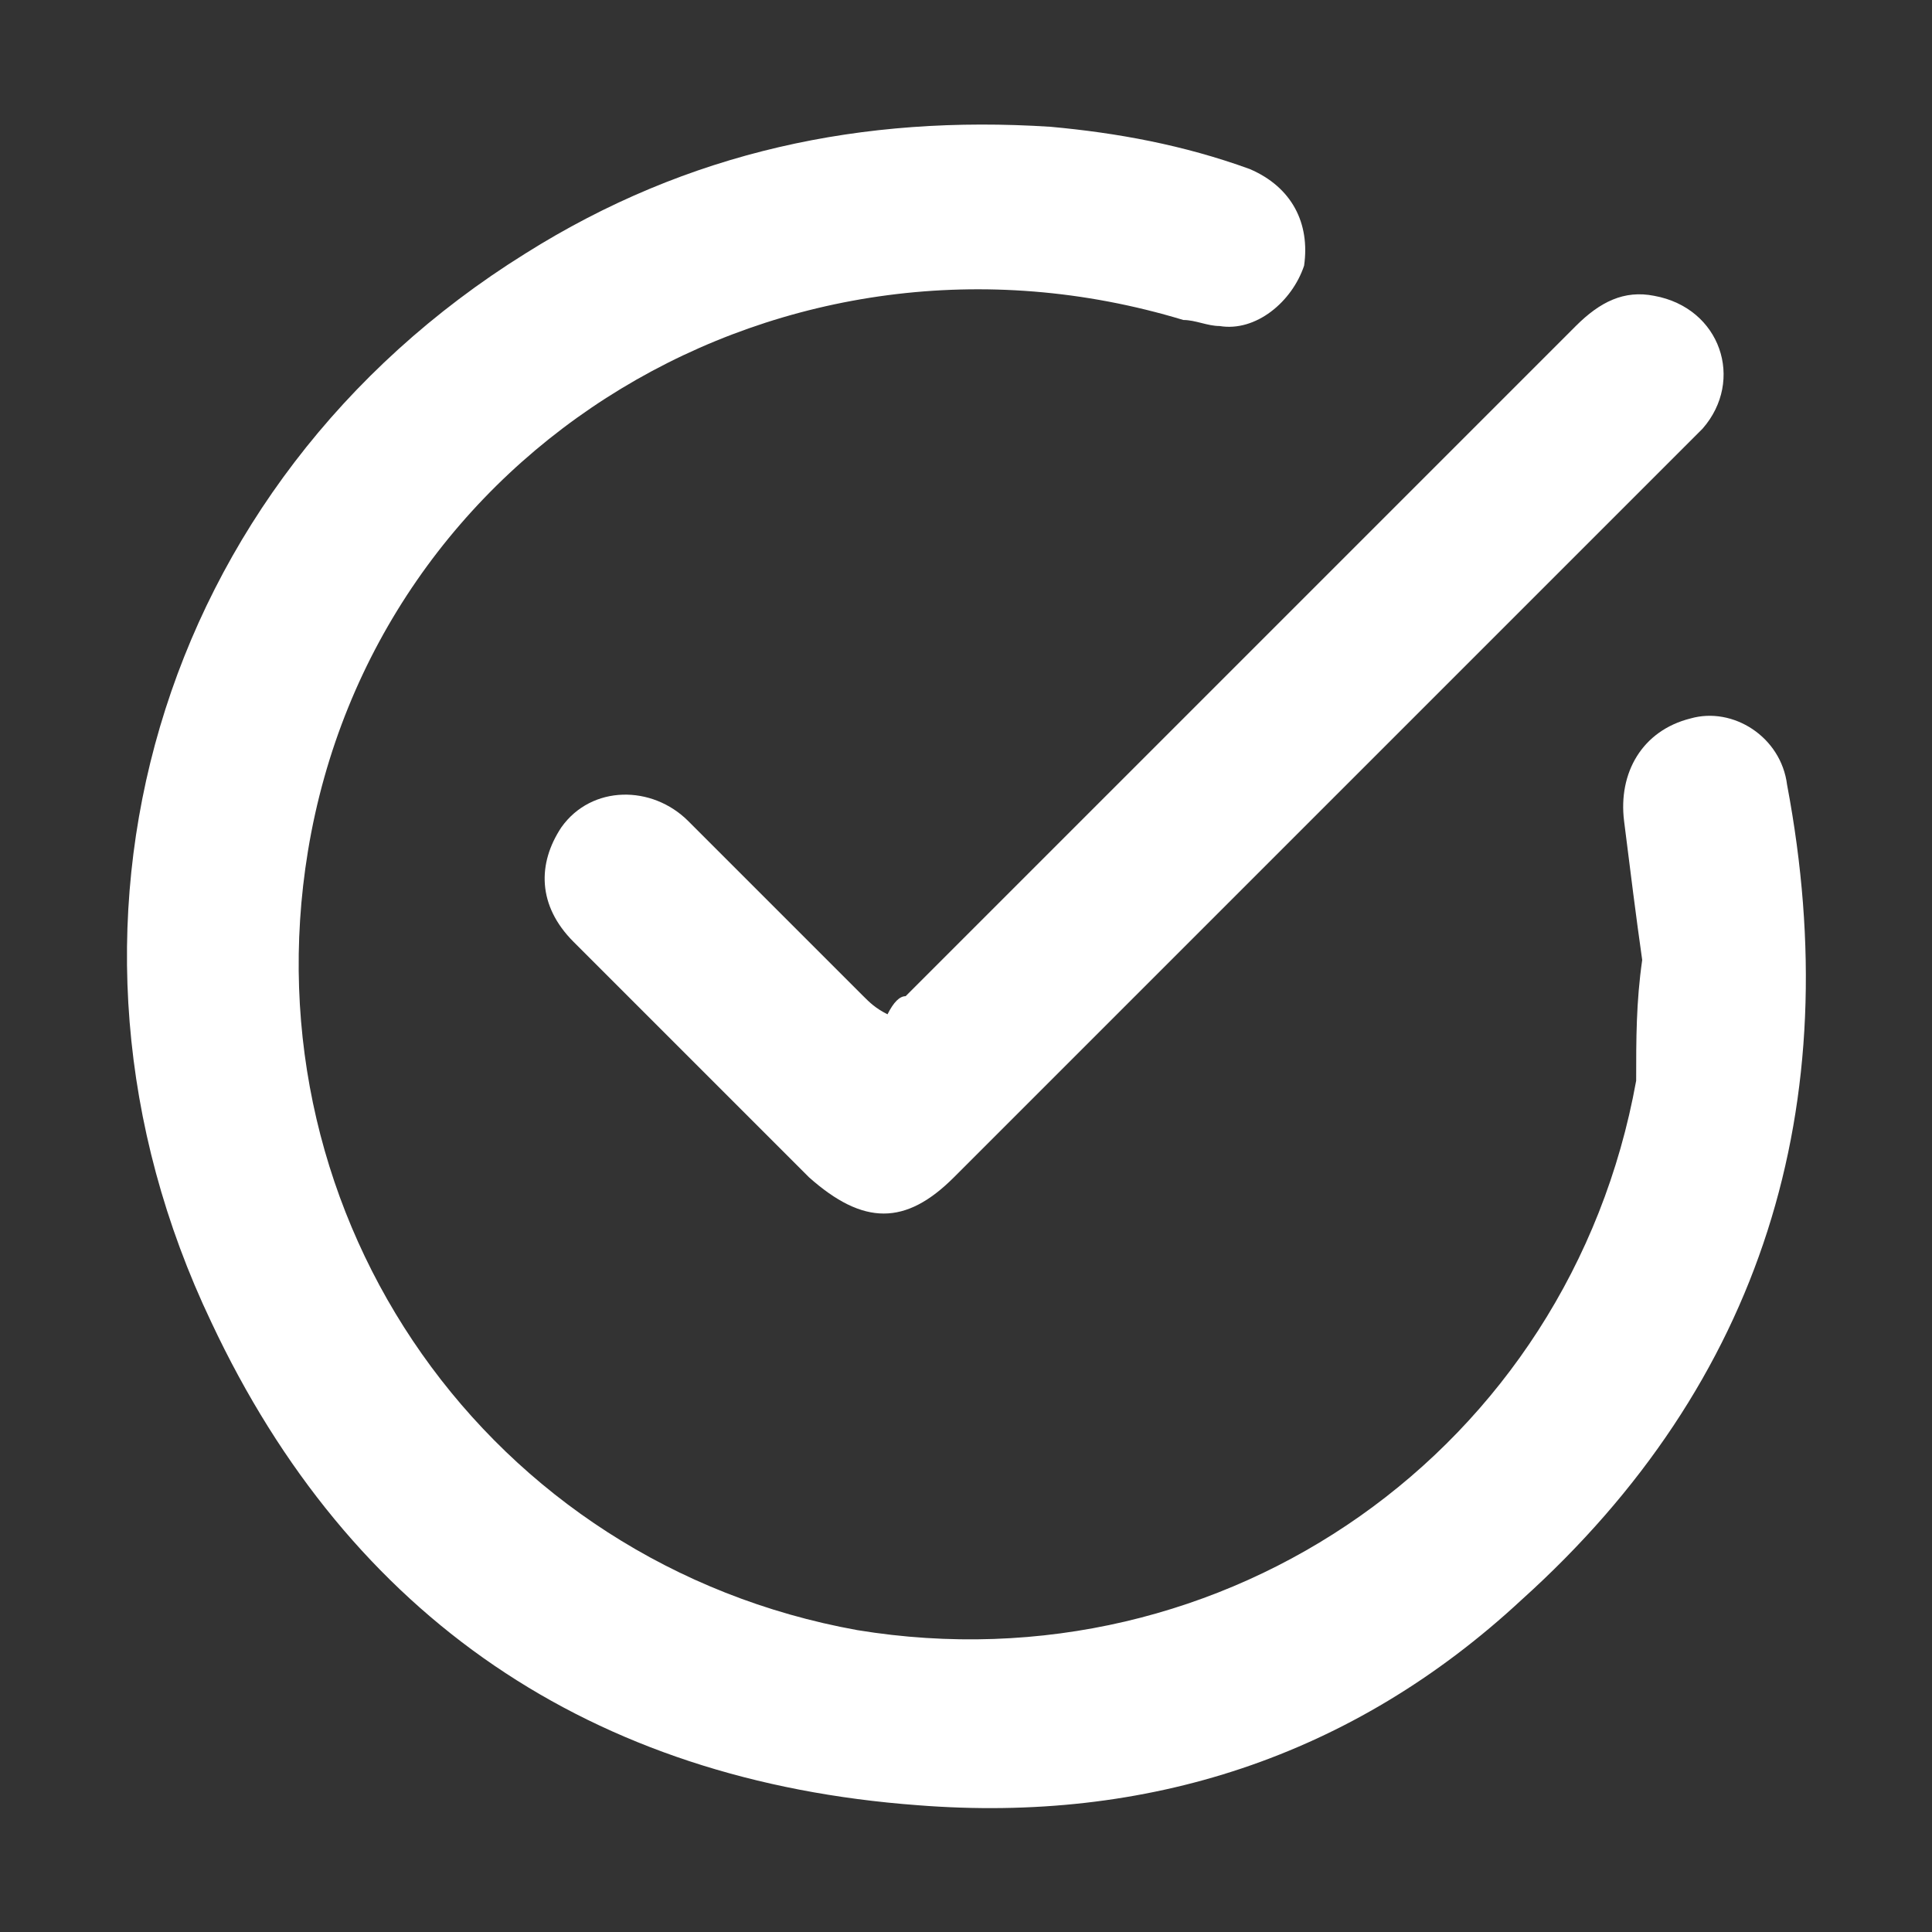
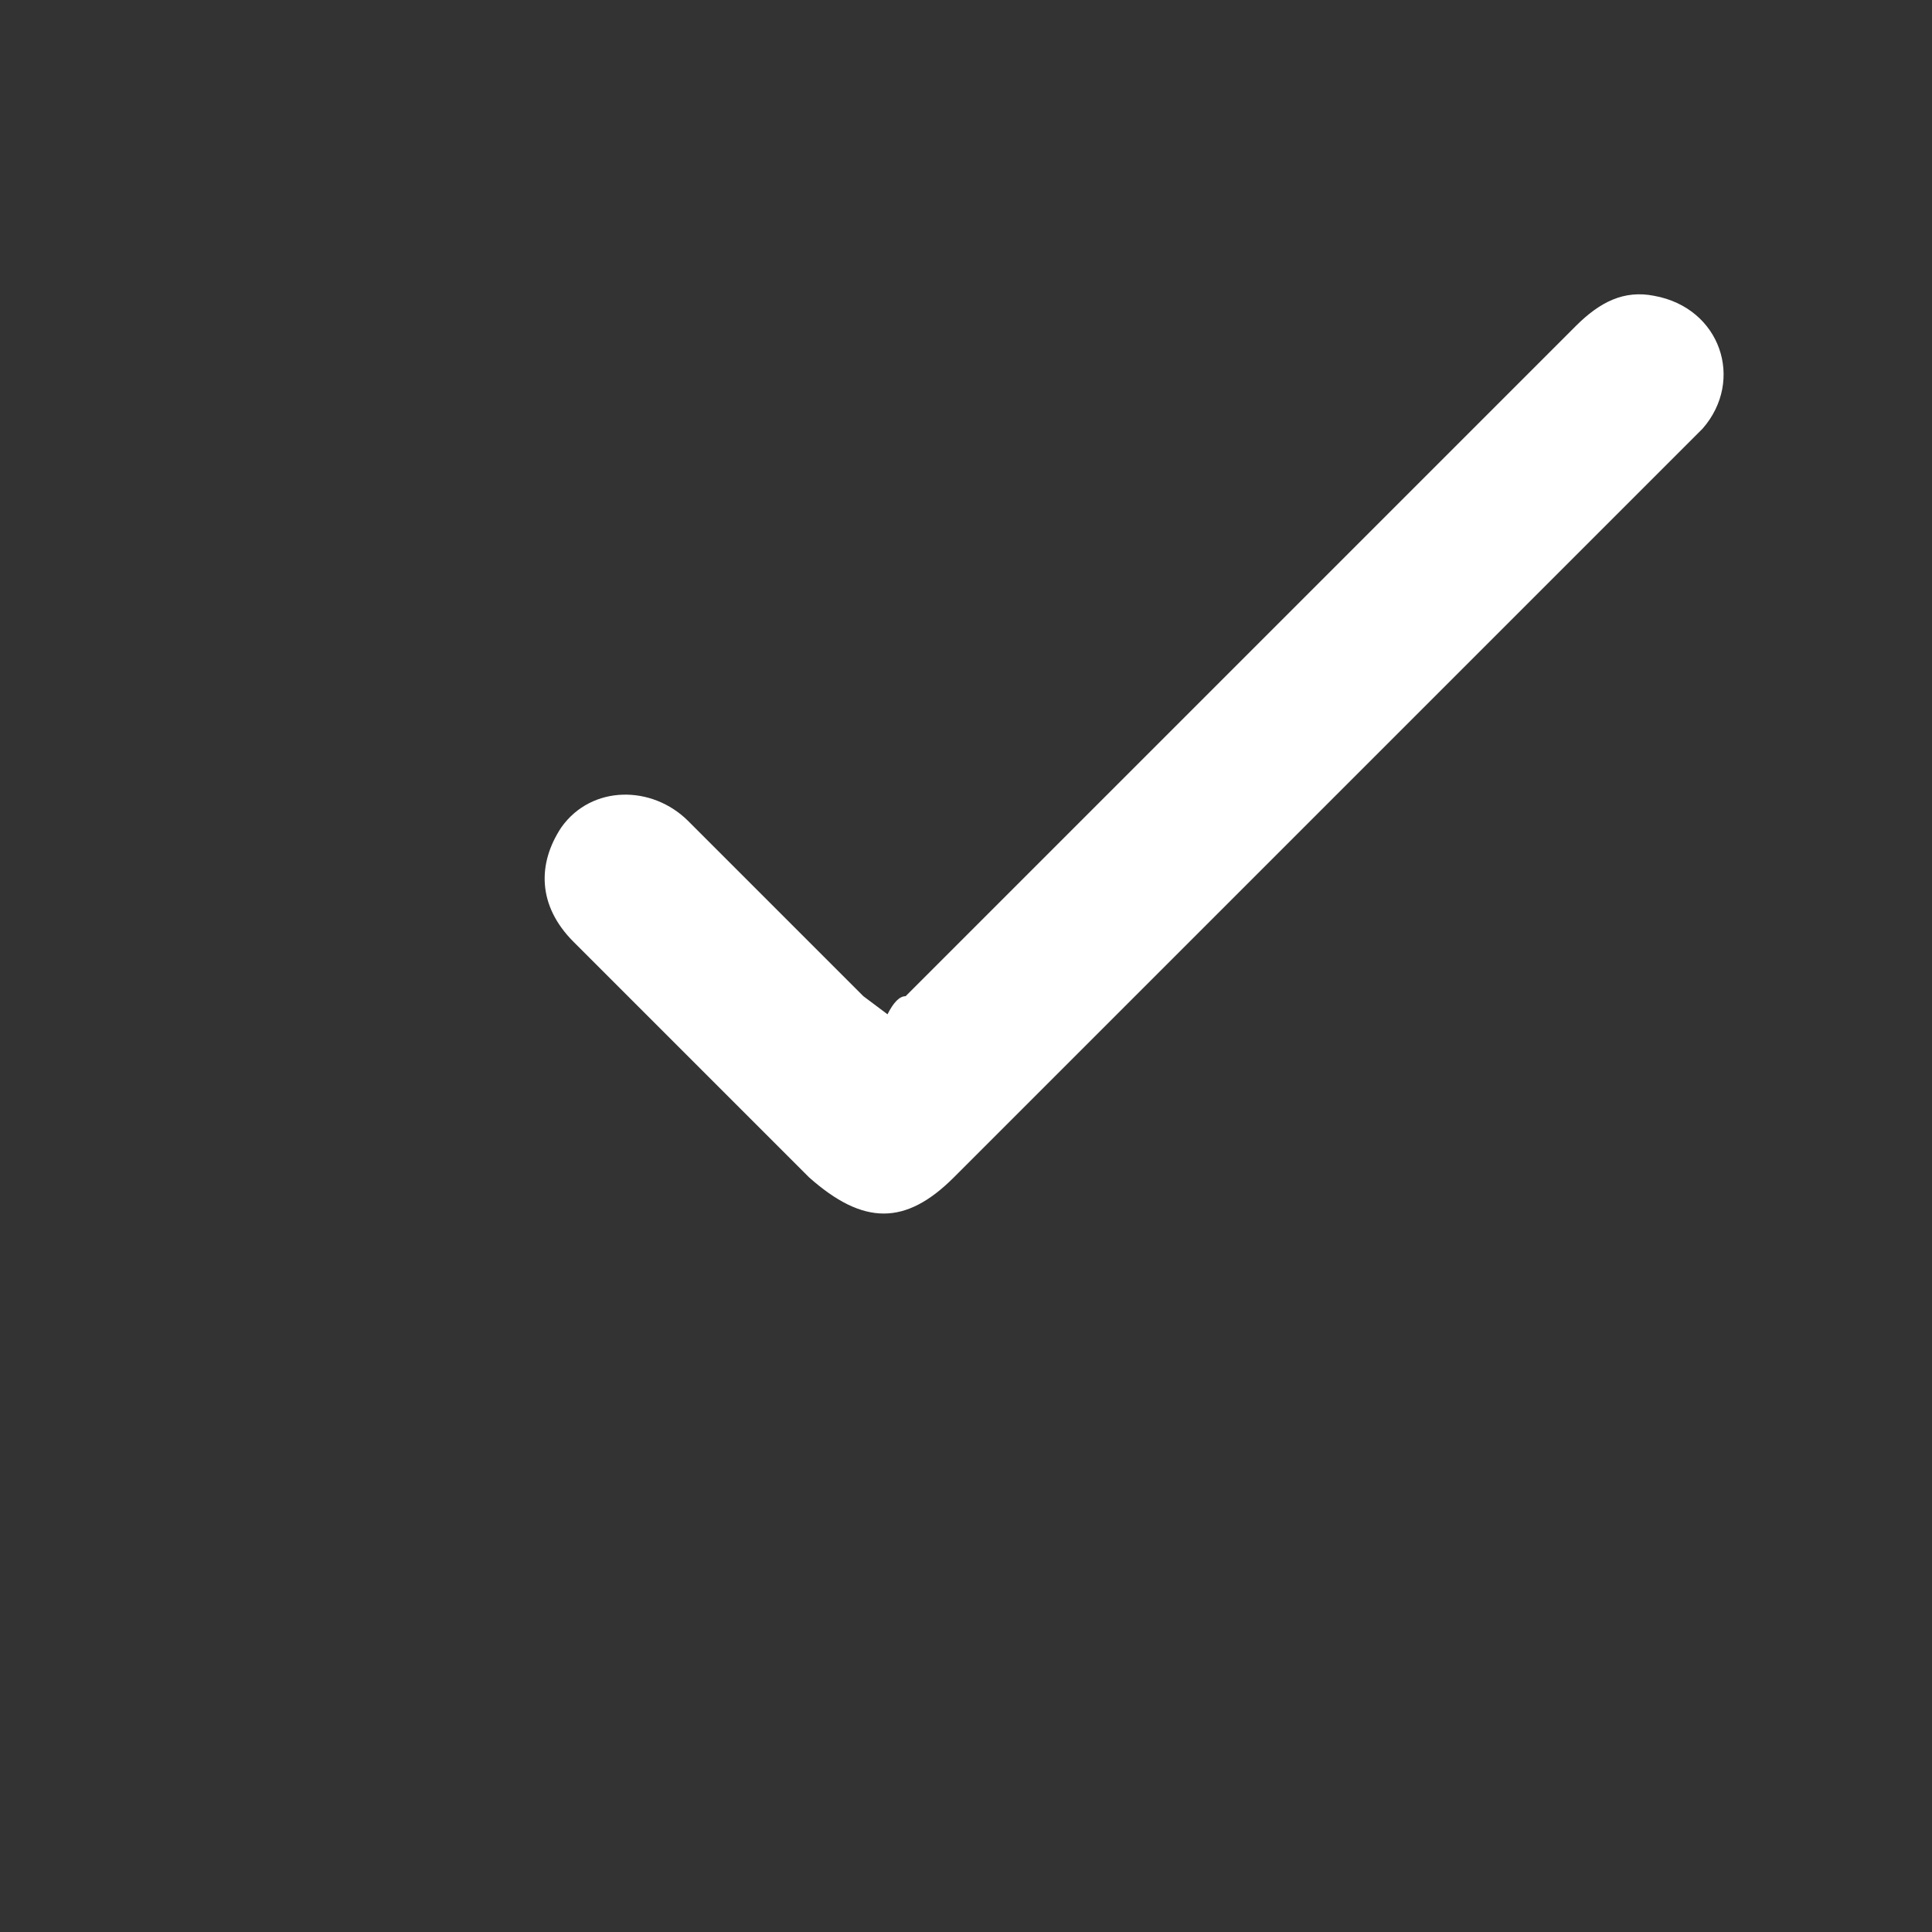
<svg xmlns="http://www.w3.org/2000/svg" version="1.1" id="Layer_1" x="0px" y="0px" viewBox="0 0 32 32" style="enable-background:new 0 0 32 32;" xml:space="preserve">
  <rect x="0" y="0" width="32" height="32" fill="#333333" stroke="none" />
  <style type="text/css">
	.st0{fill:#FFFFFF;}
</style>
  <g>
-     <path class="st0" d="M27.2,15.9c-0.1-0.7-0.2-1.5-0.3-2.3c-0.1-0.8,0.3-1.5,1.1-1.7c0.7-0.2,1.5,0.3,1.6,1.1   c1,5.3-0.4,9.9-4.4,13.5c-2.8,2.6-6.2,3.7-10,3.4c-5.4-0.4-9.4-3.1-11.7-8C0.4,15.4,2.6,8,8.7,4.2c2.7-1.7,5.6-2.3,8.7-2.1   c1.1,0.1,2.2,0.3,3.3,0.7c0.7,0.3,1,0.9,0.9,1.6c-0.2,0.6-0.8,1.1-1.4,1c-0.2,0-0.4-0.1-0.6-0.1C13,3.3,6.2,7.4,5.1,14.1   c-1,6.1,3,11.8,9.1,12.9c6.1,1,11.8-3,12.9-9.1C27.1,17.2,27.1,16.6,27.2,15.9z" />
-     <path class="st0" d="M14.7,16.8c0.1-0.2,0.2-0.3,0.3-0.3c3.7-3.7,7.4-7.4,11.1-11.1c0.4-0.4,0.8-0.6,1.3-0.5   c1.1,0.2,1.5,1.4,0.8,2.2c-0.1,0.1-0.2,0.2-0.3,0.3c-4,4-8.1,8.1-12.1,12.1c-0.8,0.8-1.5,0.8-2.4,0c-1.3-1.3-2.6-2.6-3.9-3.9   c-0.6-0.6-0.6-1.3-0.2-1.9c0.5-0.7,1.5-0.7,2.1-0.1c1,1,1.9,1.9,2.9,2.9C14.4,16.6,14.5,16.7,14.7,16.8z" />
+     <path class="st0" d="M14.7,16.8c0.1-0.2,0.2-0.3,0.3-0.3c3.7-3.7,7.4-7.4,11.1-11.1c0.4-0.4,0.8-0.6,1.3-0.5   c1.1,0.2,1.5,1.4,0.8,2.2c-0.1,0.1-0.2,0.2-0.3,0.3c-4,4-8.1,8.1-12.1,12.1c-0.8,0.8-1.5,0.8-2.4,0c-1.3-1.3-2.6-2.6-3.9-3.9   c-0.6-0.6-0.6-1.3-0.2-1.9c0.5-0.7,1.5-0.7,2.1-0.1c1,1,1.9,1.9,2.9,2.9z" />
  </g>
</svg>